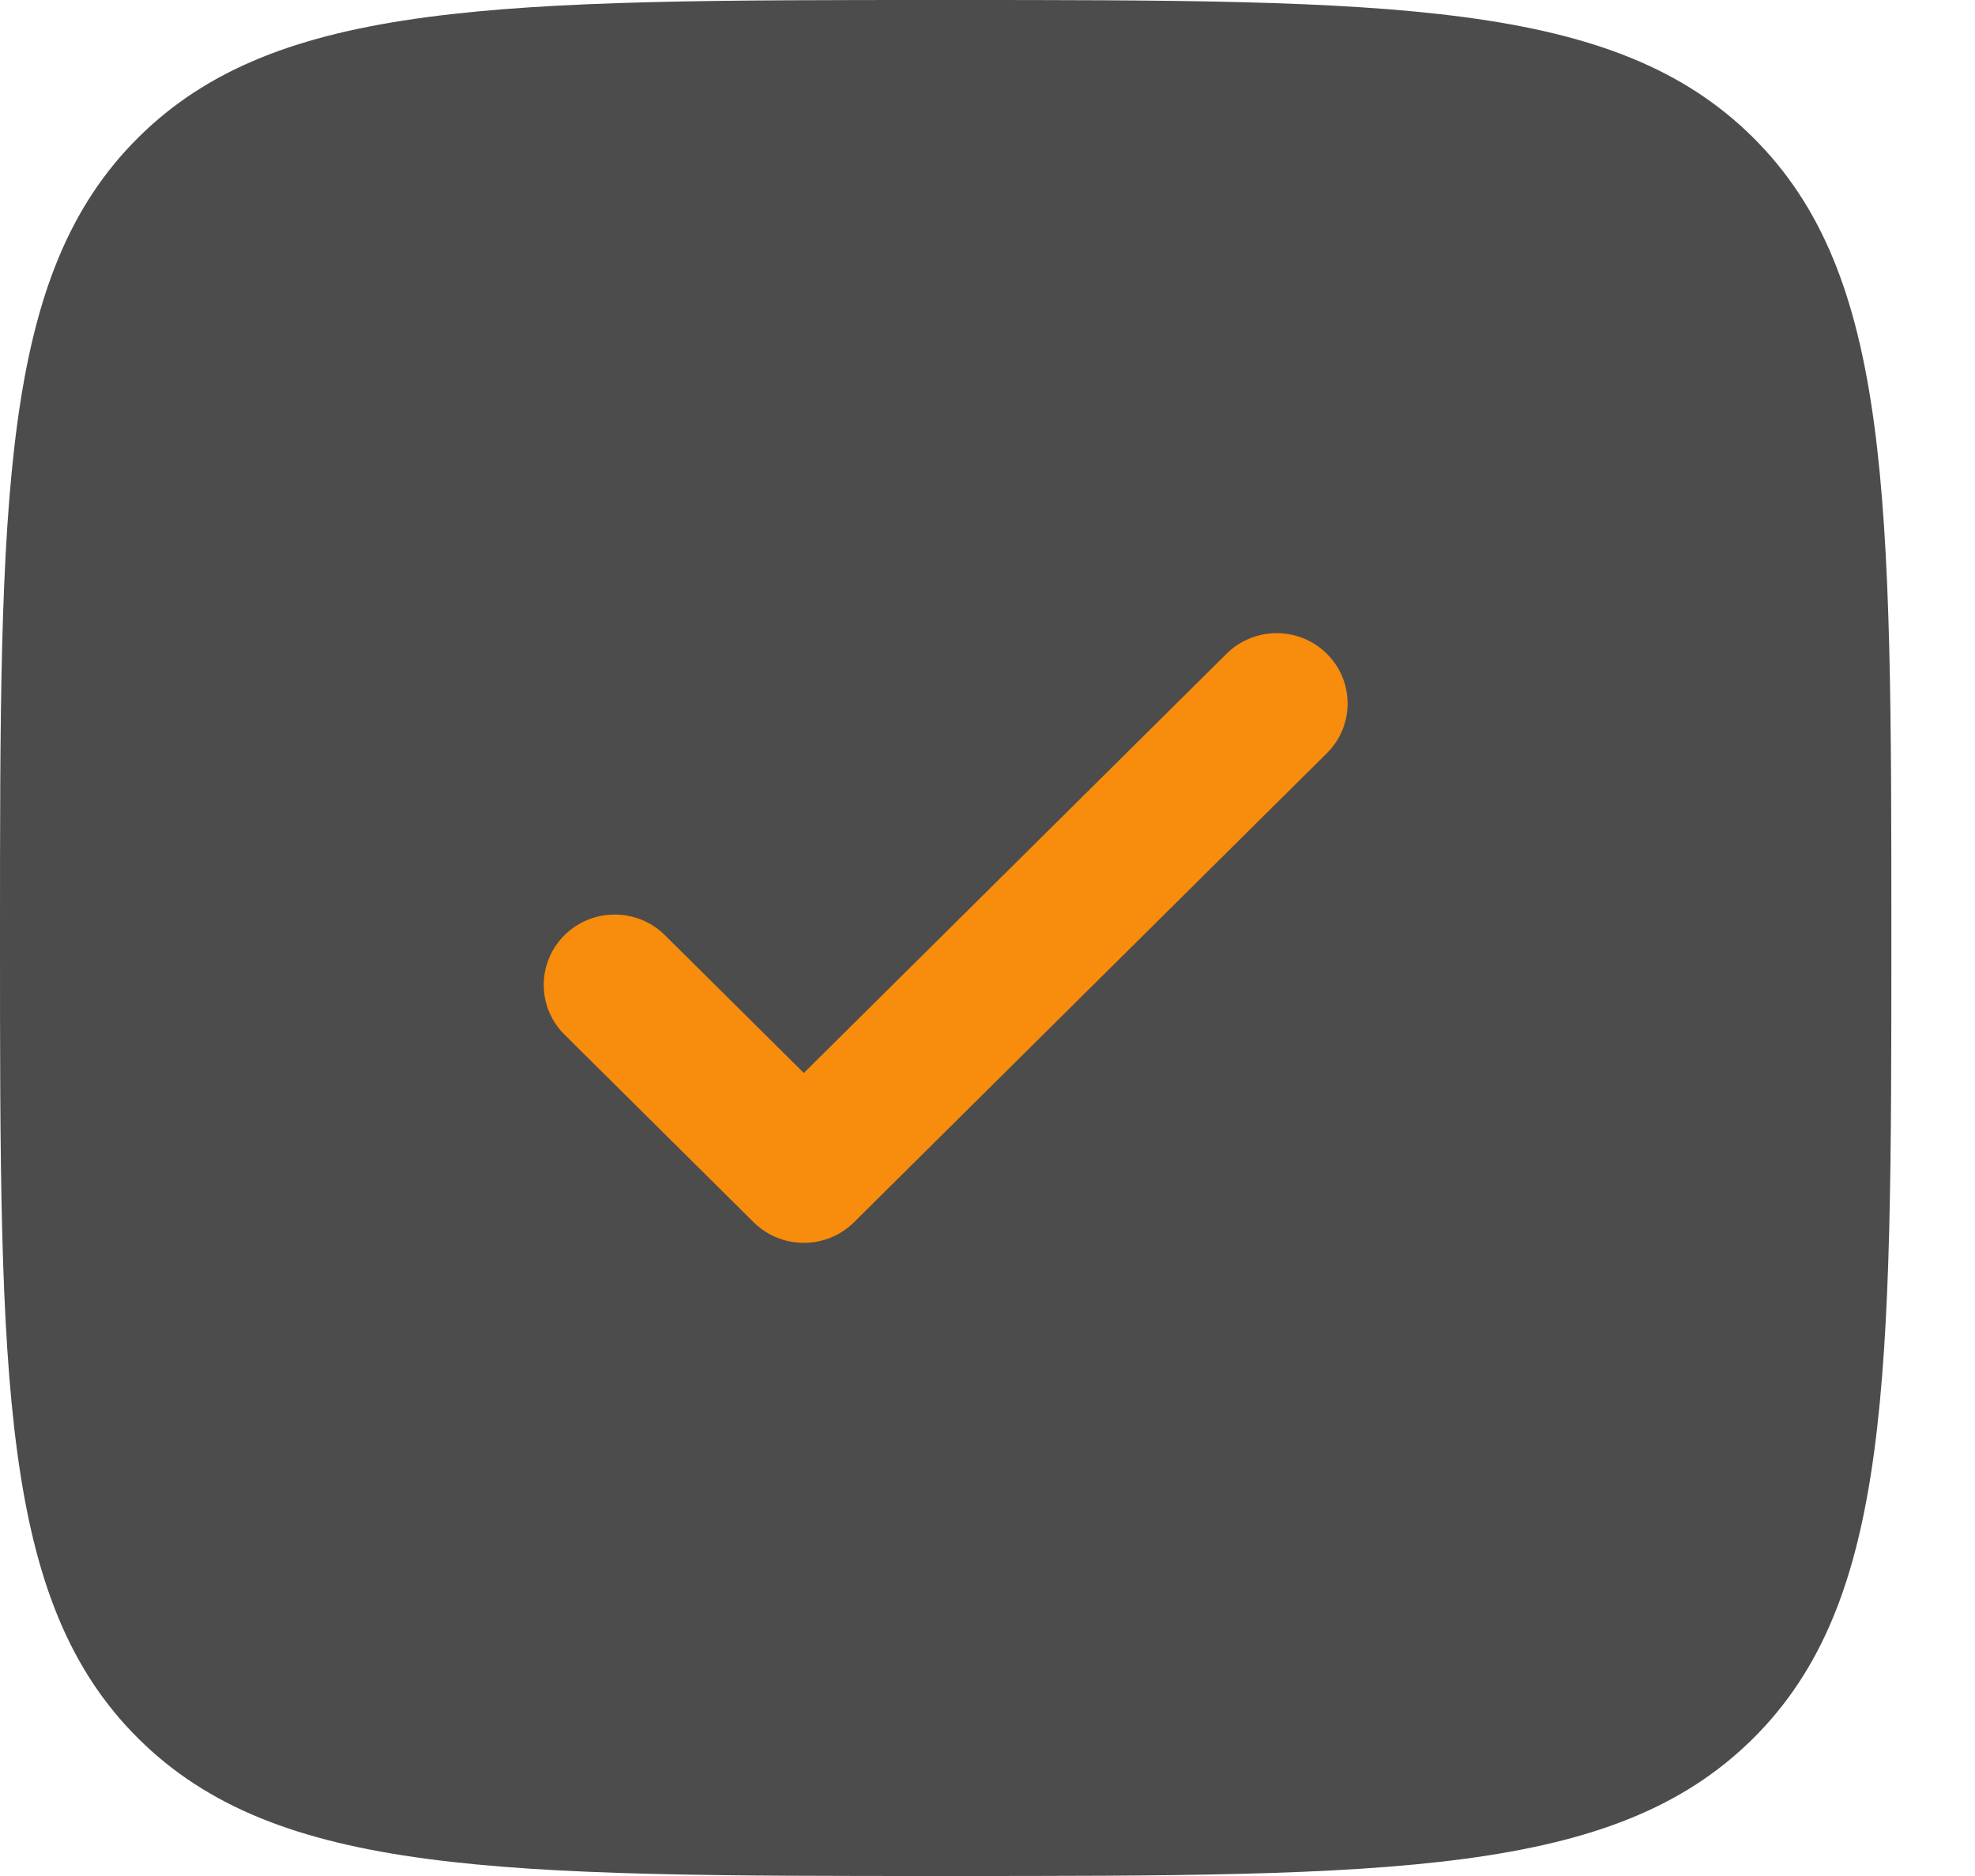
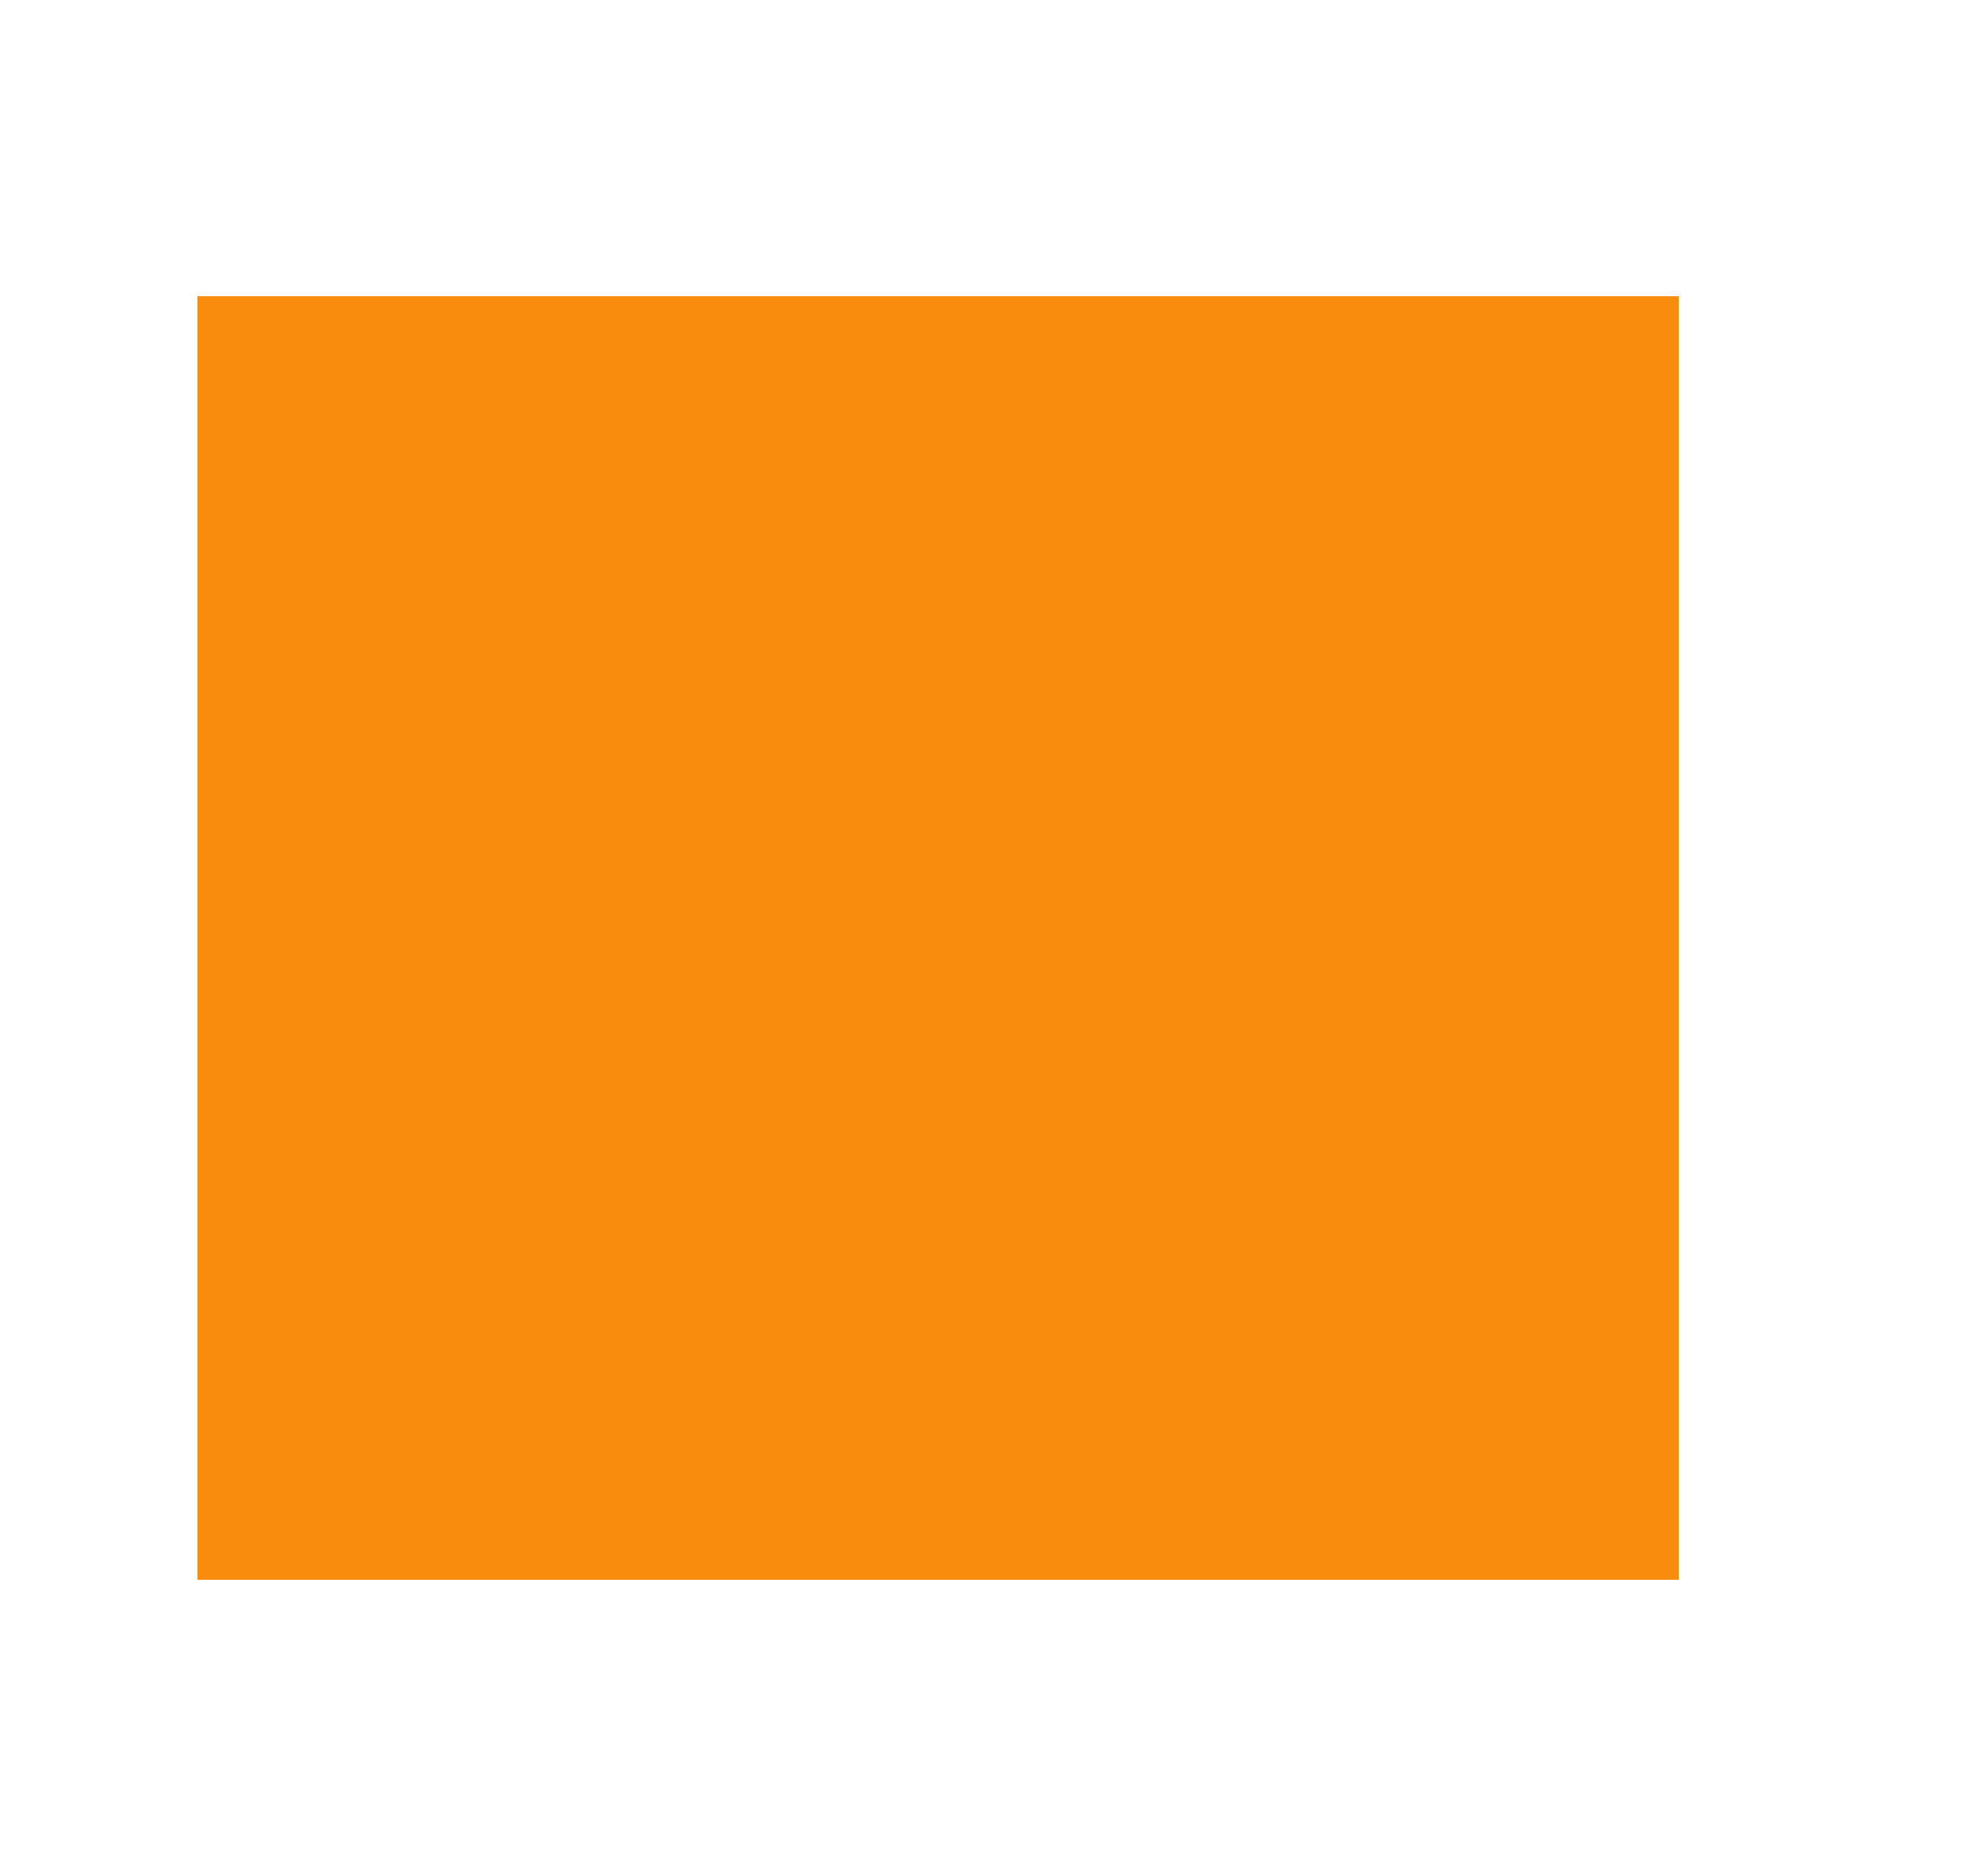
<svg xmlns="http://www.w3.org/2000/svg" width="20" height="19" viewBox="0 0 20 19" fill="none">
  <rect x="2" y="3" width="15" height="13" fill="#F88C0D" />
-   <path fill-rule="evenodd" clip-rule="evenodd" d="M9.577 19C5.062 19 2.805 19 1.402 17.609C0 16.218 0 13.978 0 9.5C0 5.022 0 2.782 1.402 1.391C2.805 0 5.062 0 9.577 0C14.091 0 16.348 0 17.751 1.391C19.153 2.782 19.153 5.022 19.153 9.5C19.153 13.978 19.153 16.218 17.751 17.609C16.348 19 14.091 19 9.577 19ZM13.436 6.621C13.717 6.899 13.717 7.351 13.436 7.629L8.648 12.379C8.367 12.657 7.913 12.657 7.632 12.379L5.717 10.479C5.436 10.201 5.436 9.749 5.717 9.471C5.997 9.193 6.452 9.193 6.733 9.471L8.14 10.867L12.421 6.621C12.701 6.343 13.156 6.343 13.436 6.621Z" fill="#4C4C4C" />
</svg>